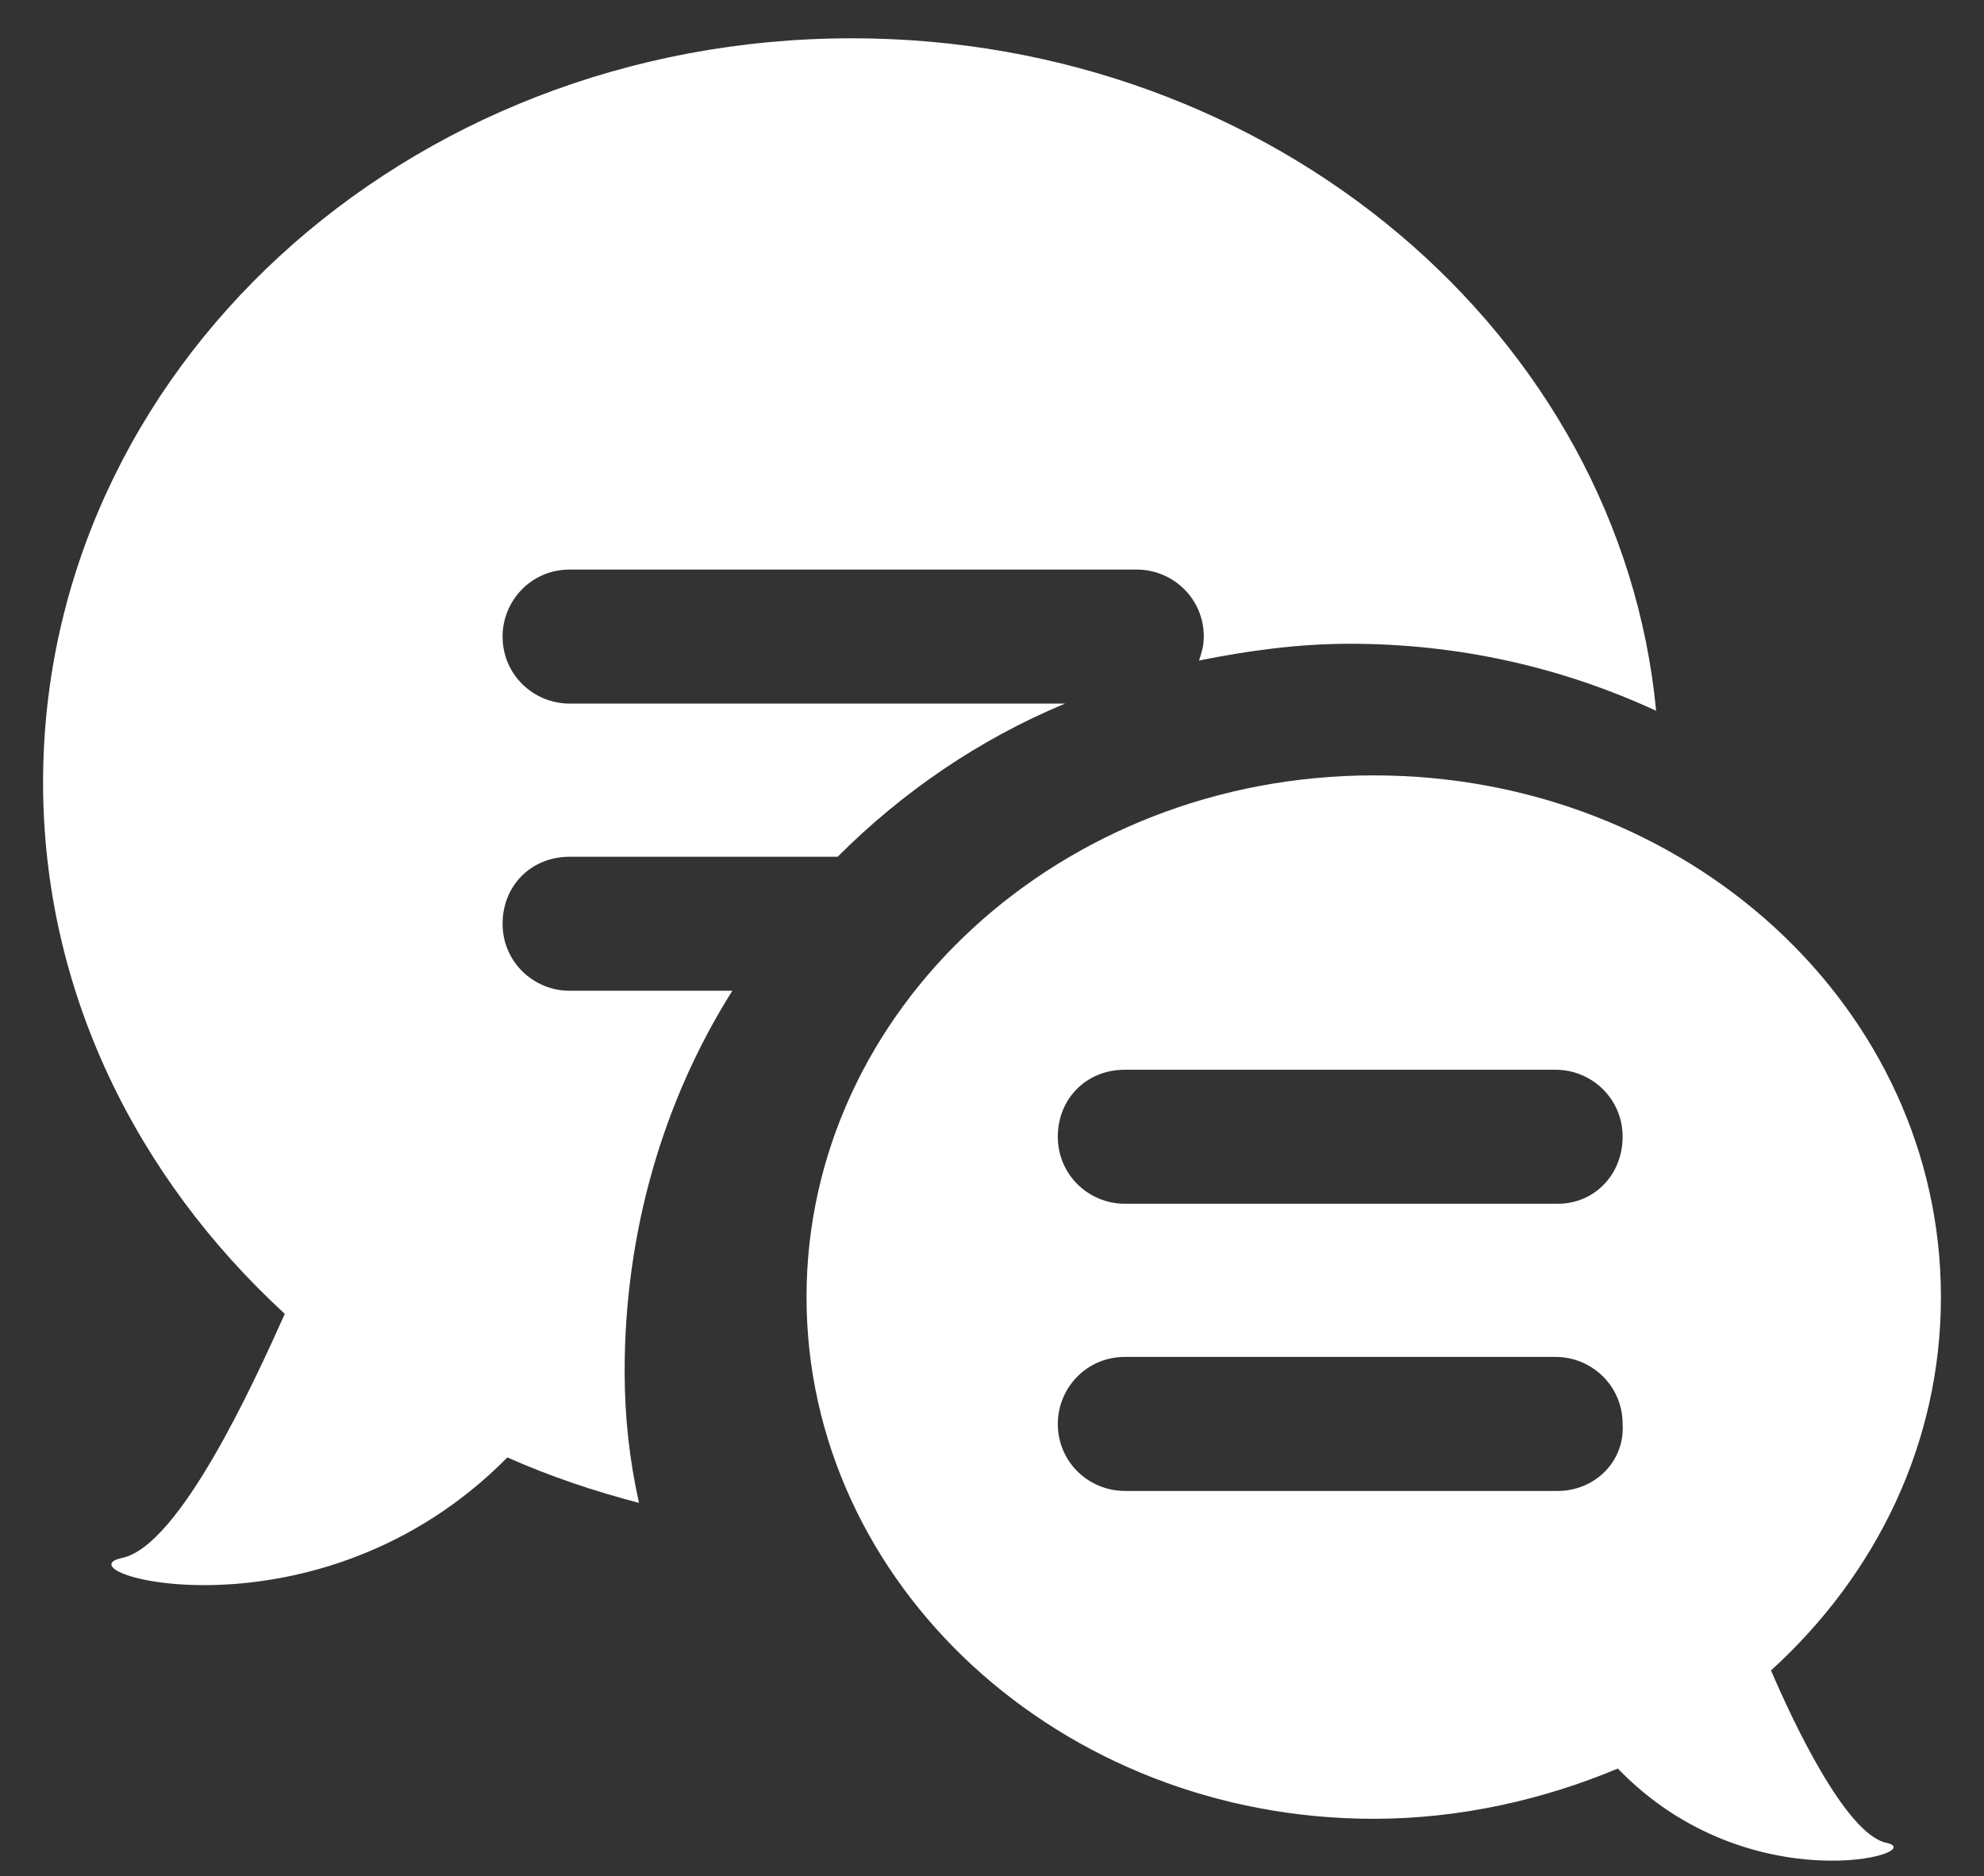
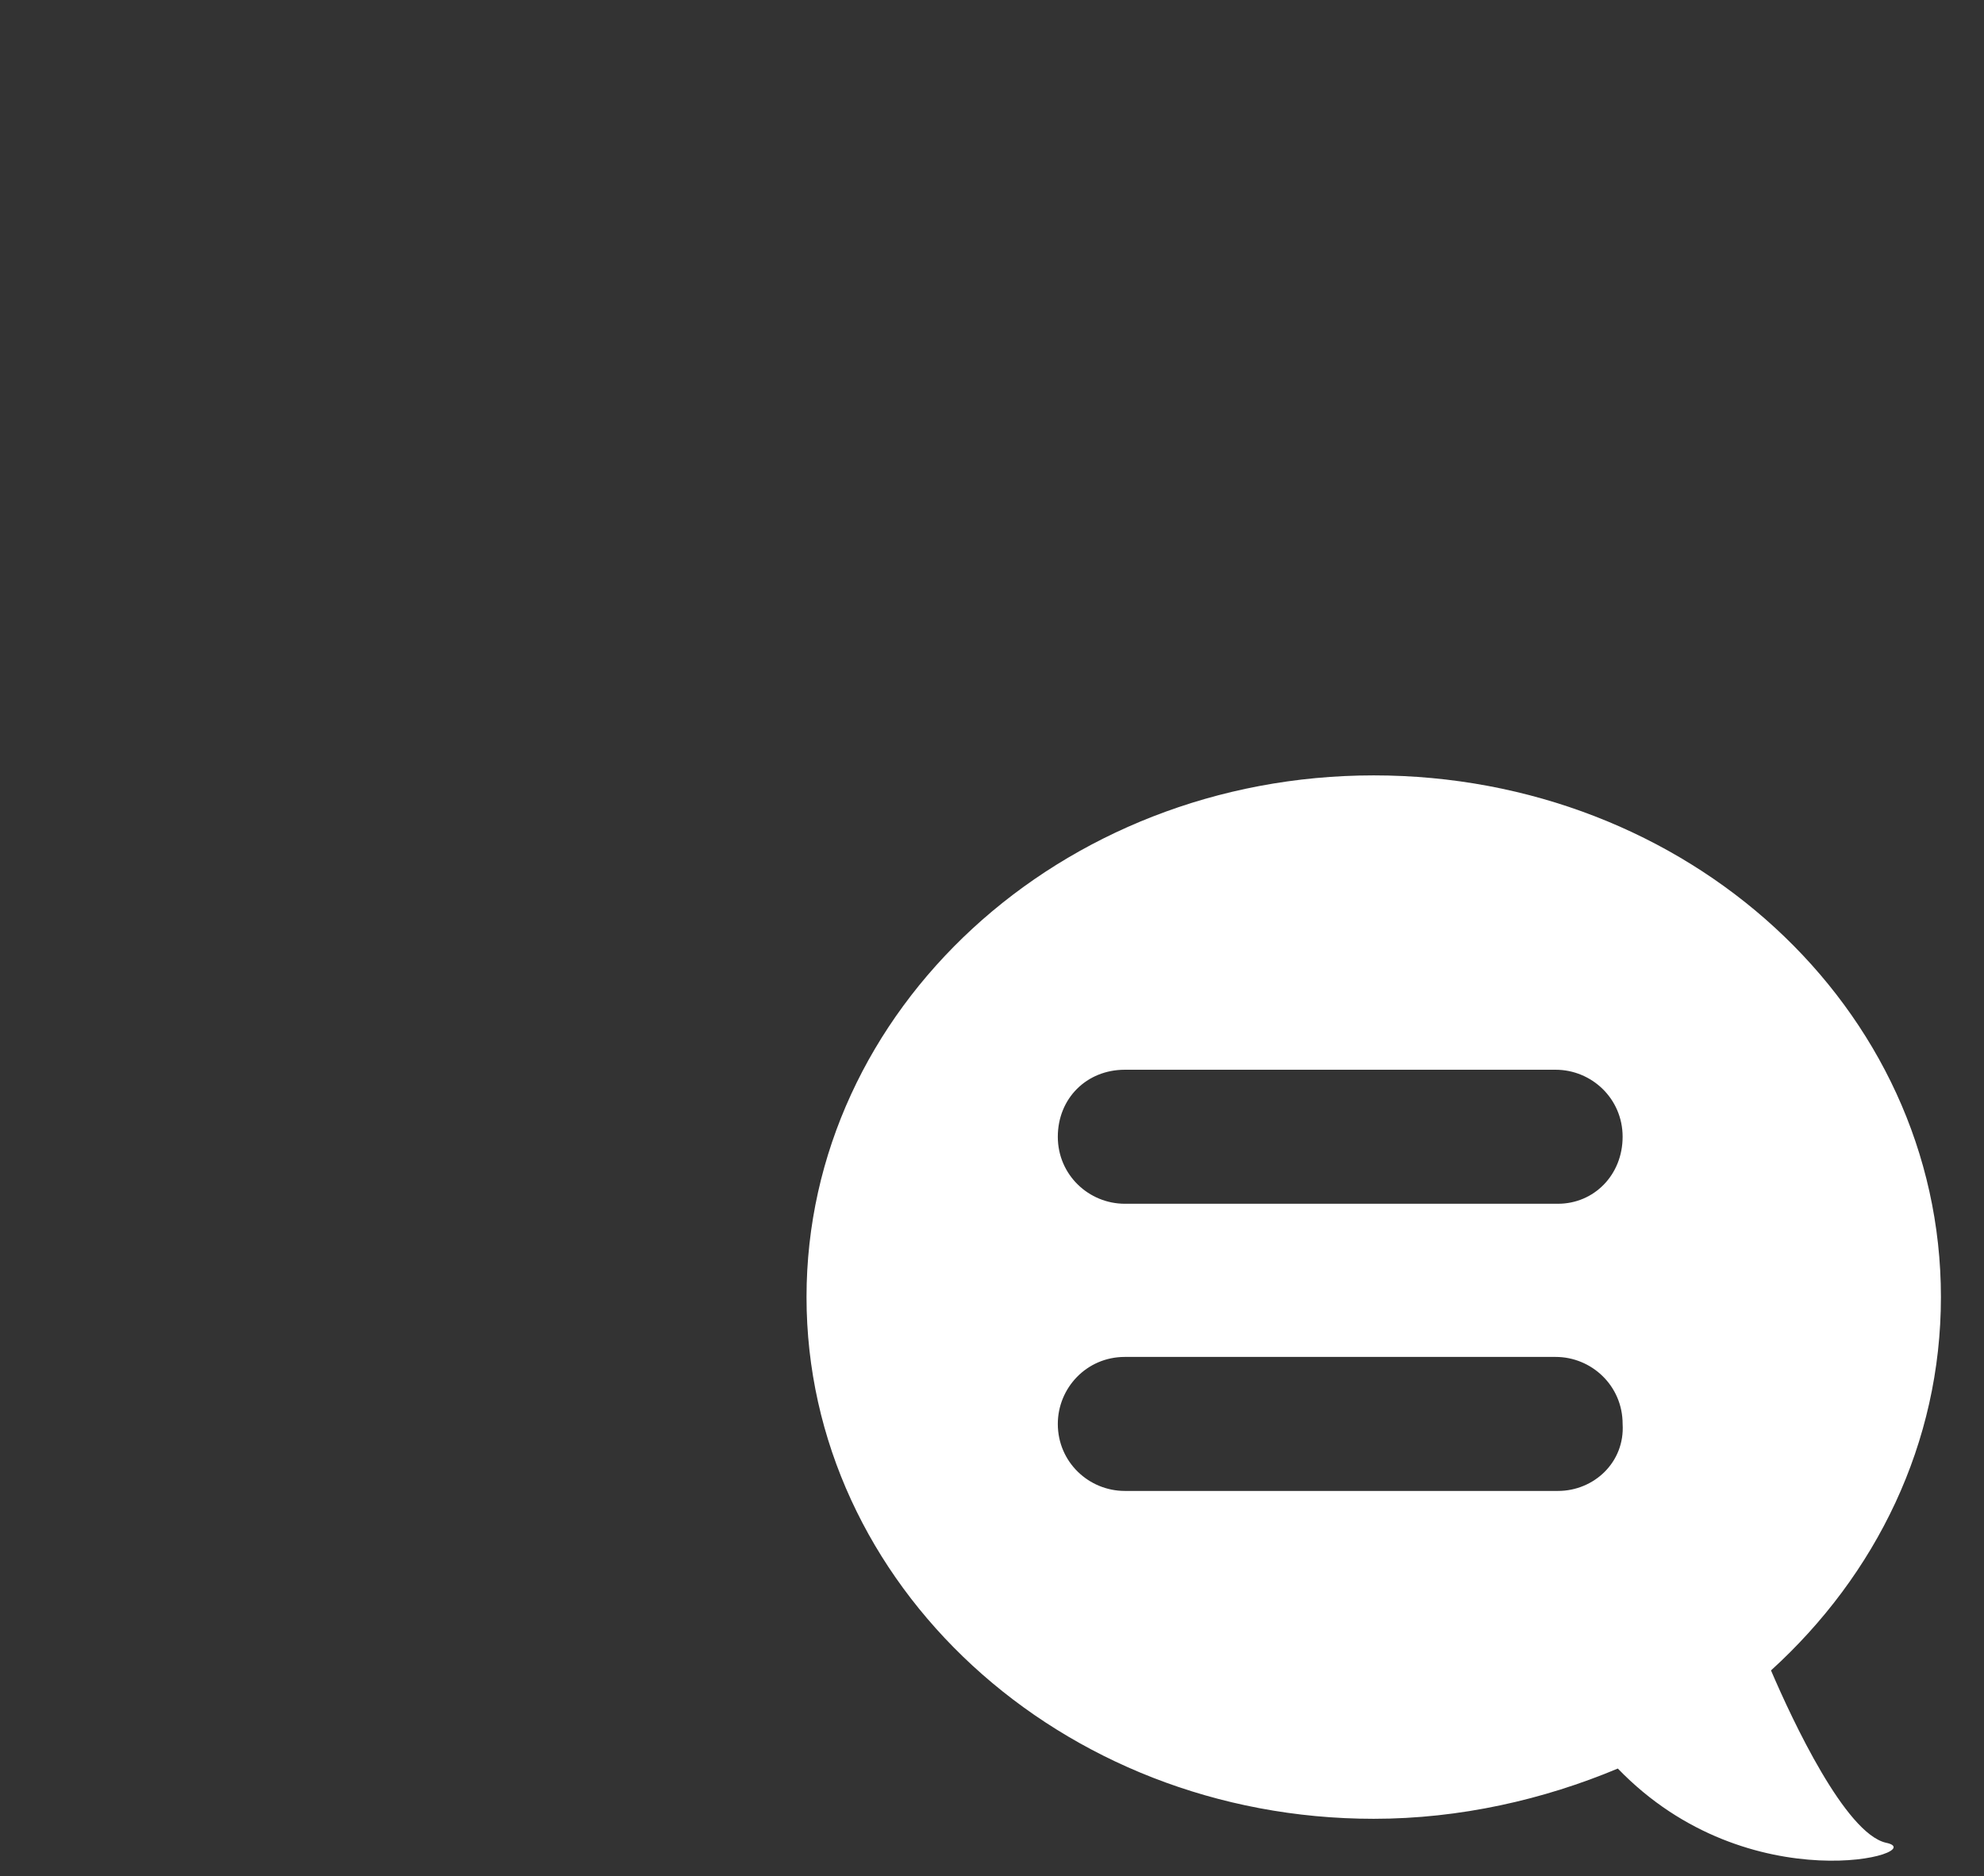
<svg xmlns="http://www.w3.org/2000/svg" version="1.1" id="Layer_1" x="0px" y="0px" viewBox="0 0 82.9 78.4" style="enable-background:new 0 0 82.9 78.4;" xml:space="preserve">
  <rect x="0" y="0" width="82.9" height="78.4" fill="#333333" stroke="none" />
  <style type="text/css">
	.st0{fill:#FFFFFF;}
</style>
  <path class="st0" d="M78.8,77c-1.7-0.4-3.9-5.1-4.8-7.2c4.4-4,7.1-9.5,7.1-15.6c0-12.1-10.6-21.8-23.7-21.8s-23.7,9.8-23.7,21.8  s10.6,21.8,23.7,21.8c3.6,0,7.1-0.8,10.2-2.1C73.1,79.6,80.8,77.4,78.8,77z M65.1,62.3H47c-1.5,0-2.8-1.2-2.8-2.8  c0-1.5,1.2-2.8,2.8-2.8h18c1.5,0,2.8,1.2,2.8,2.8C67.9,61.1,66.6,62.3,65.1,62.3z M65.1,50.3H47c-1.5,0-2.8-1.2-2.8-2.8  s1.2-2.8,2.8-2.8h18c1.5,0,2.8,1.2,2.8,2.8S66.6,50.3,65.1,50.3z" />
-   <path class="st0" d="M26.1,57.3c0-5.8,1.6-11.3,4.5-15.9h-6.8c-1.5,0-2.8-1.2-2.8-2.8s1.2-2.8,2.8-2.8H35c2.7-2.7,5.9-4.9,9.5-6.4  H23.8c-1.5,0-2.8-1.2-2.8-2.8c0-1.5,1.2-2.8,2.8-2.8h23.7c1.5,0,2.8,1.2,2.8,2.8c0,0.4-0.1,0.7-0.2,1c2-0.4,4.1-0.7,6.3-0.7  c4.6,0,8.9,1,12.8,2.8C67.7,14,53.2,1.6,35.6,1.6C16.9,1.6,1.8,15.5,1.8,32.7c0,8.7,3.9,16.5,10.1,22.2c-1.3,2.9-4.4,9.7-6.8,10.2  c-2.8,0.6,8.2,3.8,16.1-4.2c1.8,0.8,3.6,1.4,5.5,1.9C26.3,61,26.1,59.2,26.1,57.3z" />
</svg>